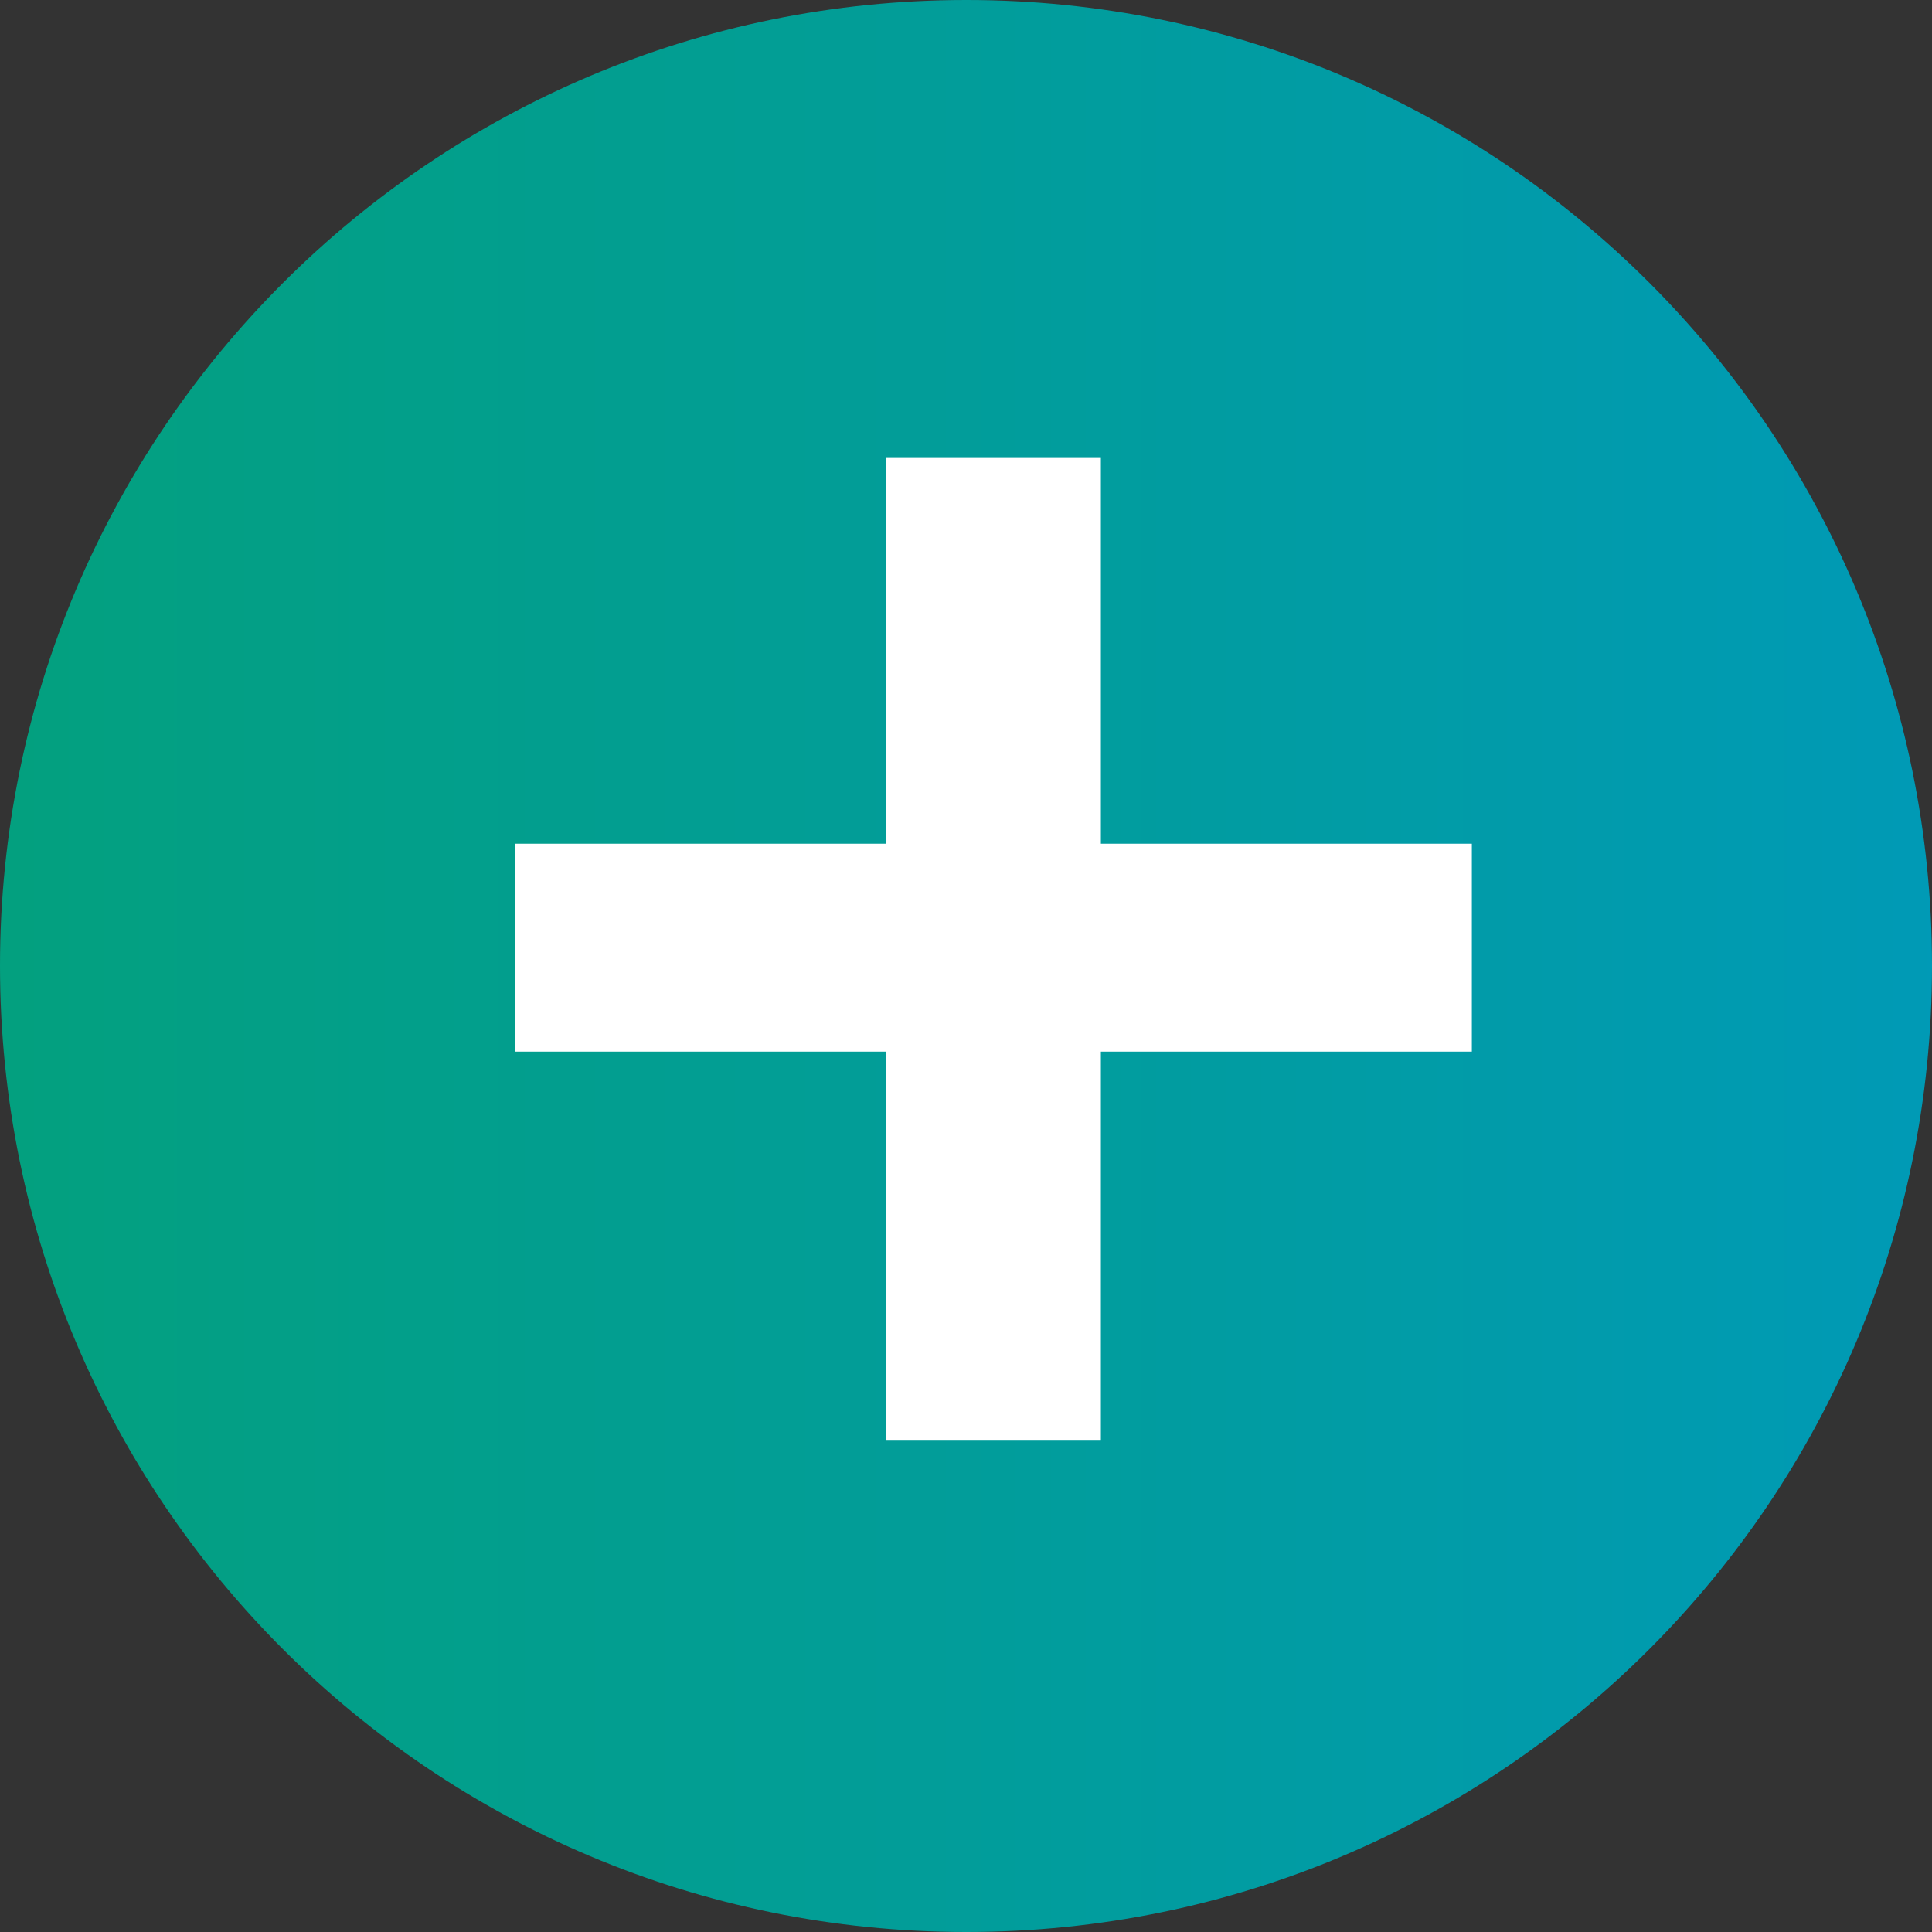
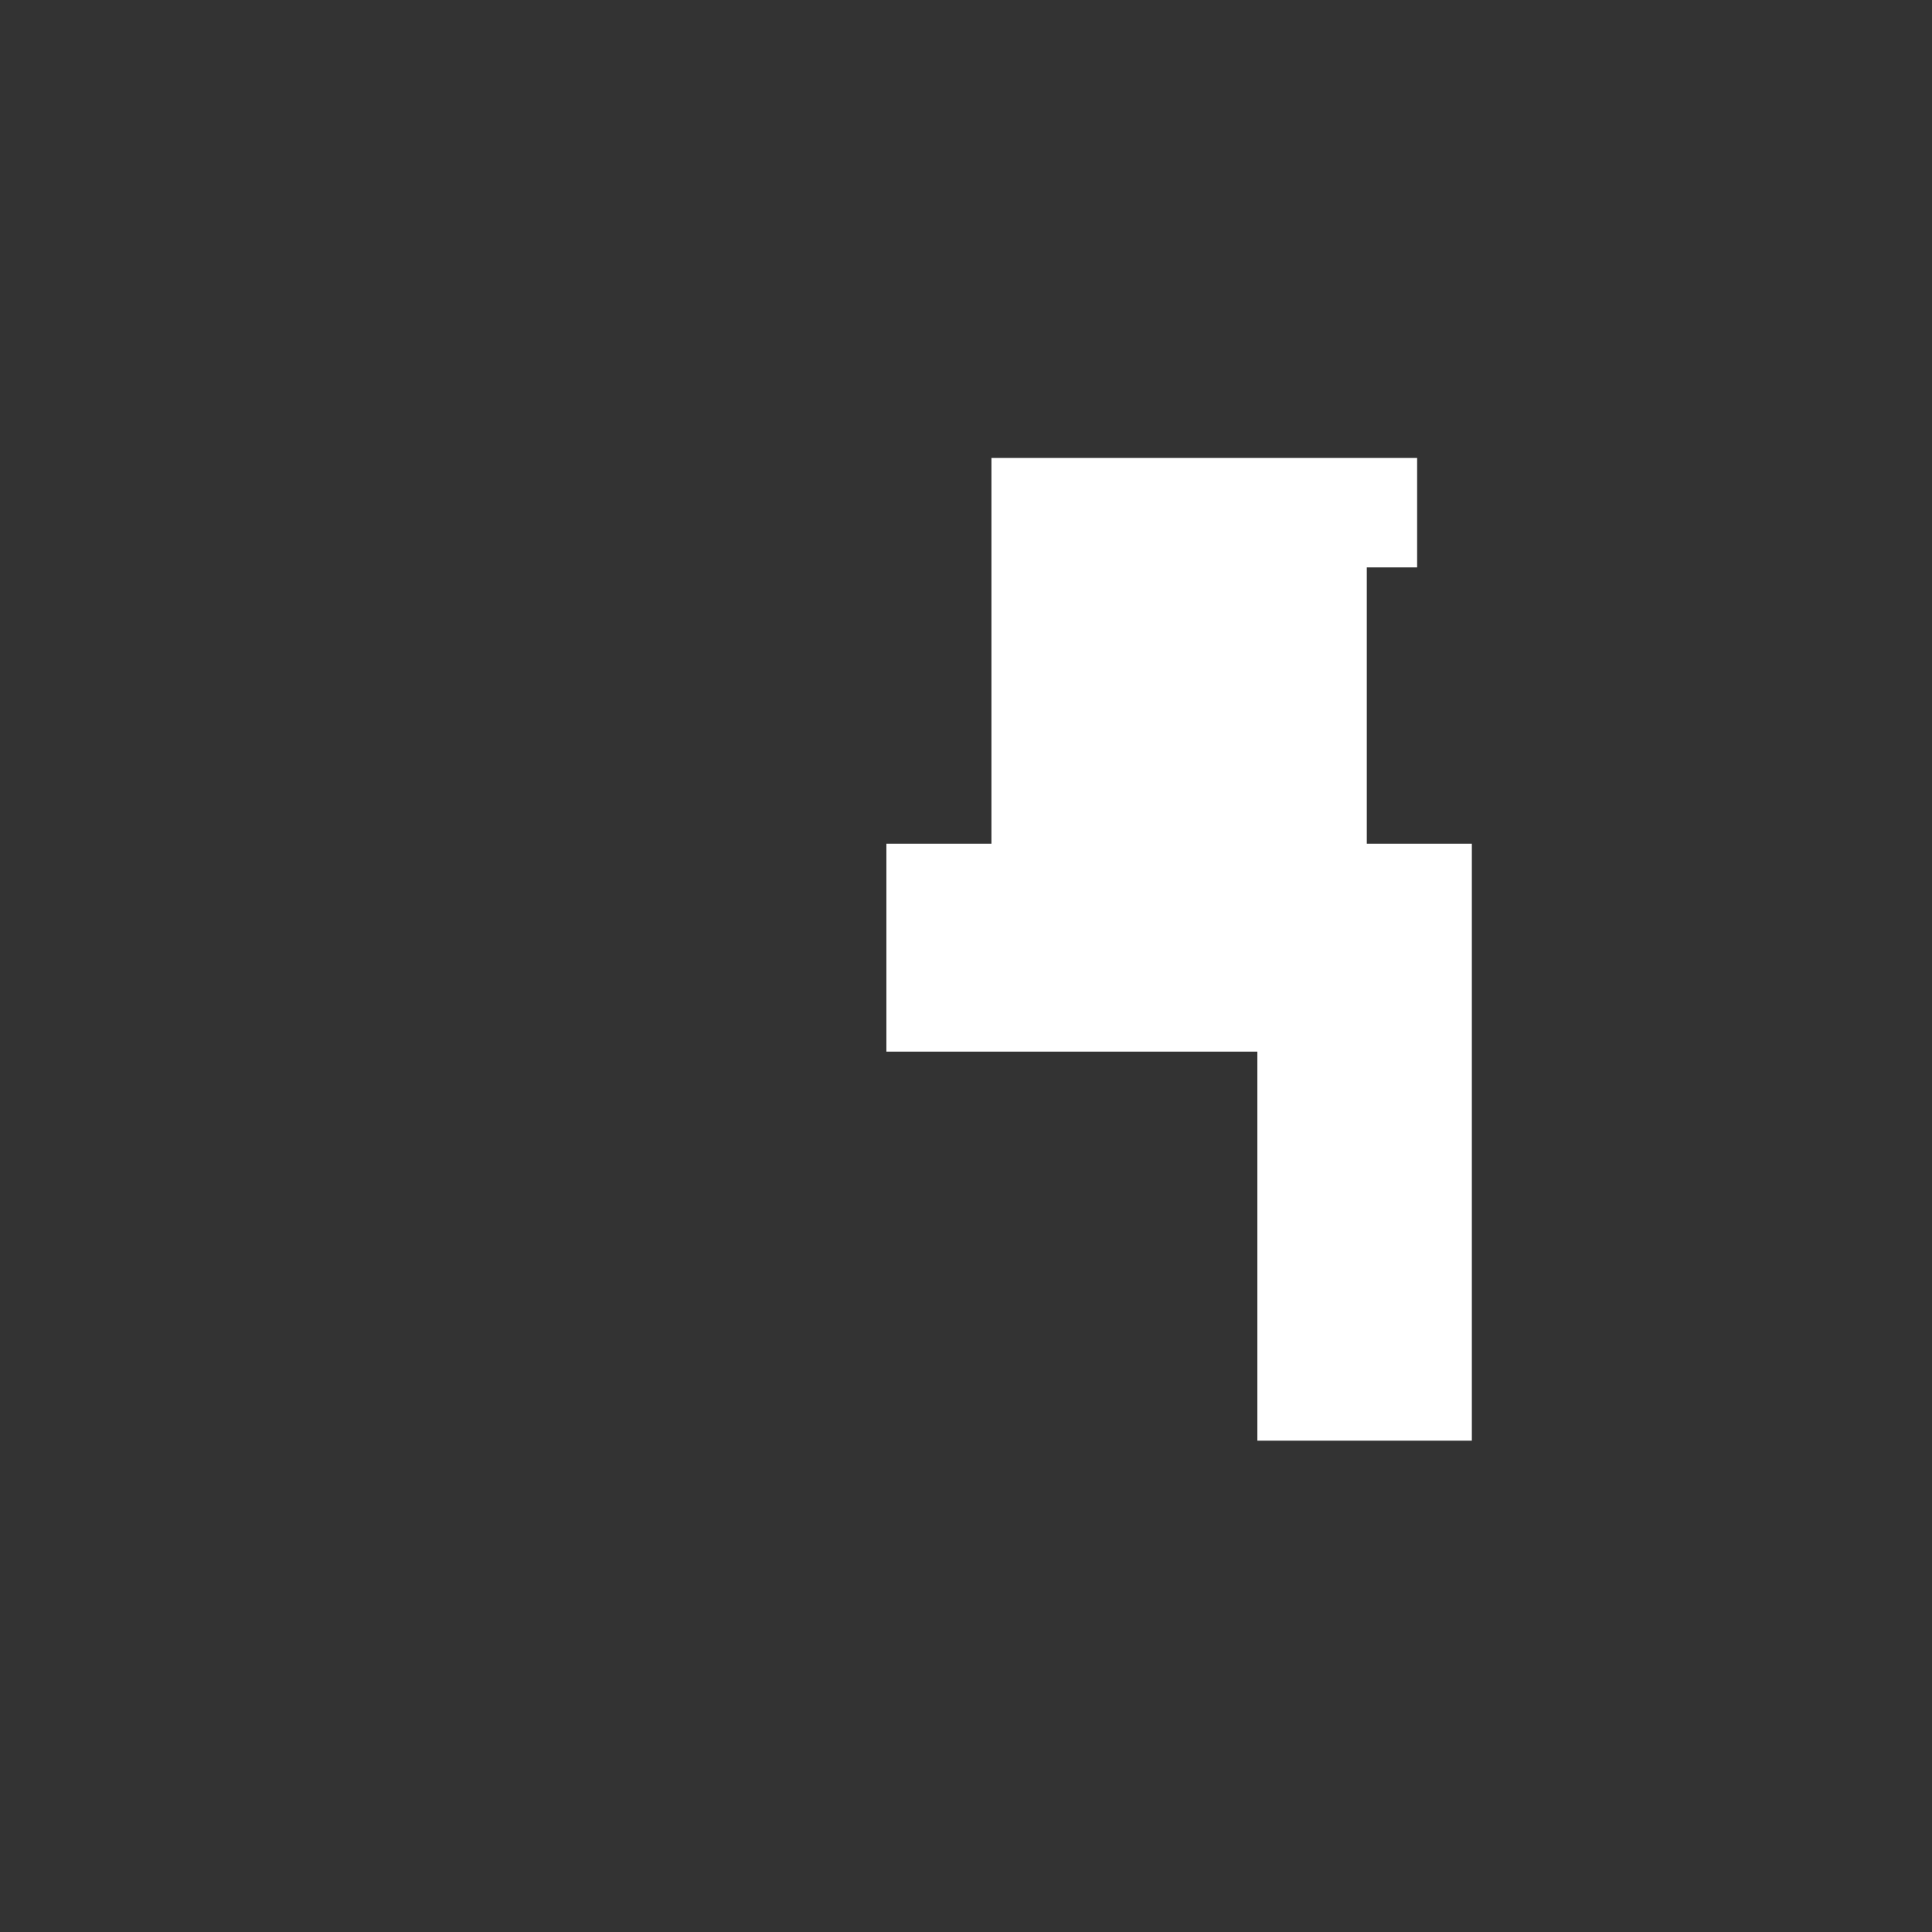
<svg xmlns="http://www.w3.org/2000/svg" id="Layer_1" data-name="Layer 1" viewBox="0 0 35.31 35.31">
  <rect x="0" y="0" width="35.31" height="35.31" fill="#333333" stroke="none" />
  <defs>
    <style>
      .cls-1 {
        fill: #fff;
        stroke: #fff;
        stroke-miterlimit: 10;
        stroke-width: 2px;
      }

      .cls-2 {
        clip-path: url(#clippath);
      }

      .cls-3 {
        fill: none;
      }

      .cls-4 {
        fill: url(#linear-gradient);
      }
    </style>
    <clipPath id="clippath">
      <path class="cls-3" d="m0,17.65C0,27.41,7.9,35.31,17.66,35.31s17.65-7.9,17.65-17.66S27.41,0,17.66,0,0,7.9,0,17.65" />
    </clipPath>
    <linearGradient id="linear-gradient" x1="-416.32" y1="300.11" x2="-415.32" y2="300.11" gradientTransform="translate(14700.75 10614.88) scale(35.31 -35.31)" gradientUnits="userSpaceOnUse">
      <stop offset="0" stop-color="#03a07f" />
      <stop offset=".99" stop-color="#009ab6" />
      <stop offset="1" stop-color="#009ab6" />
    </linearGradient>
  </defs>
  <g class="cls-2">
-     <rect class="cls-4" width="35.31" height="35.31" />
-   </g>
-   <path class="cls-1" d="m19.12,9.37v7.05h6.78v1.8h-6.78v7.11h-1.92v-7.11h-6.78v-1.8h6.78v-7.05h1.92Z" />
+     </g>
+   <path class="cls-1" d="m19.12,9.37v7.05h6.78v1.8v7.11h-1.92v-7.11h-6.78v-1.8h6.78v-7.05h1.92Z" />
</svg>